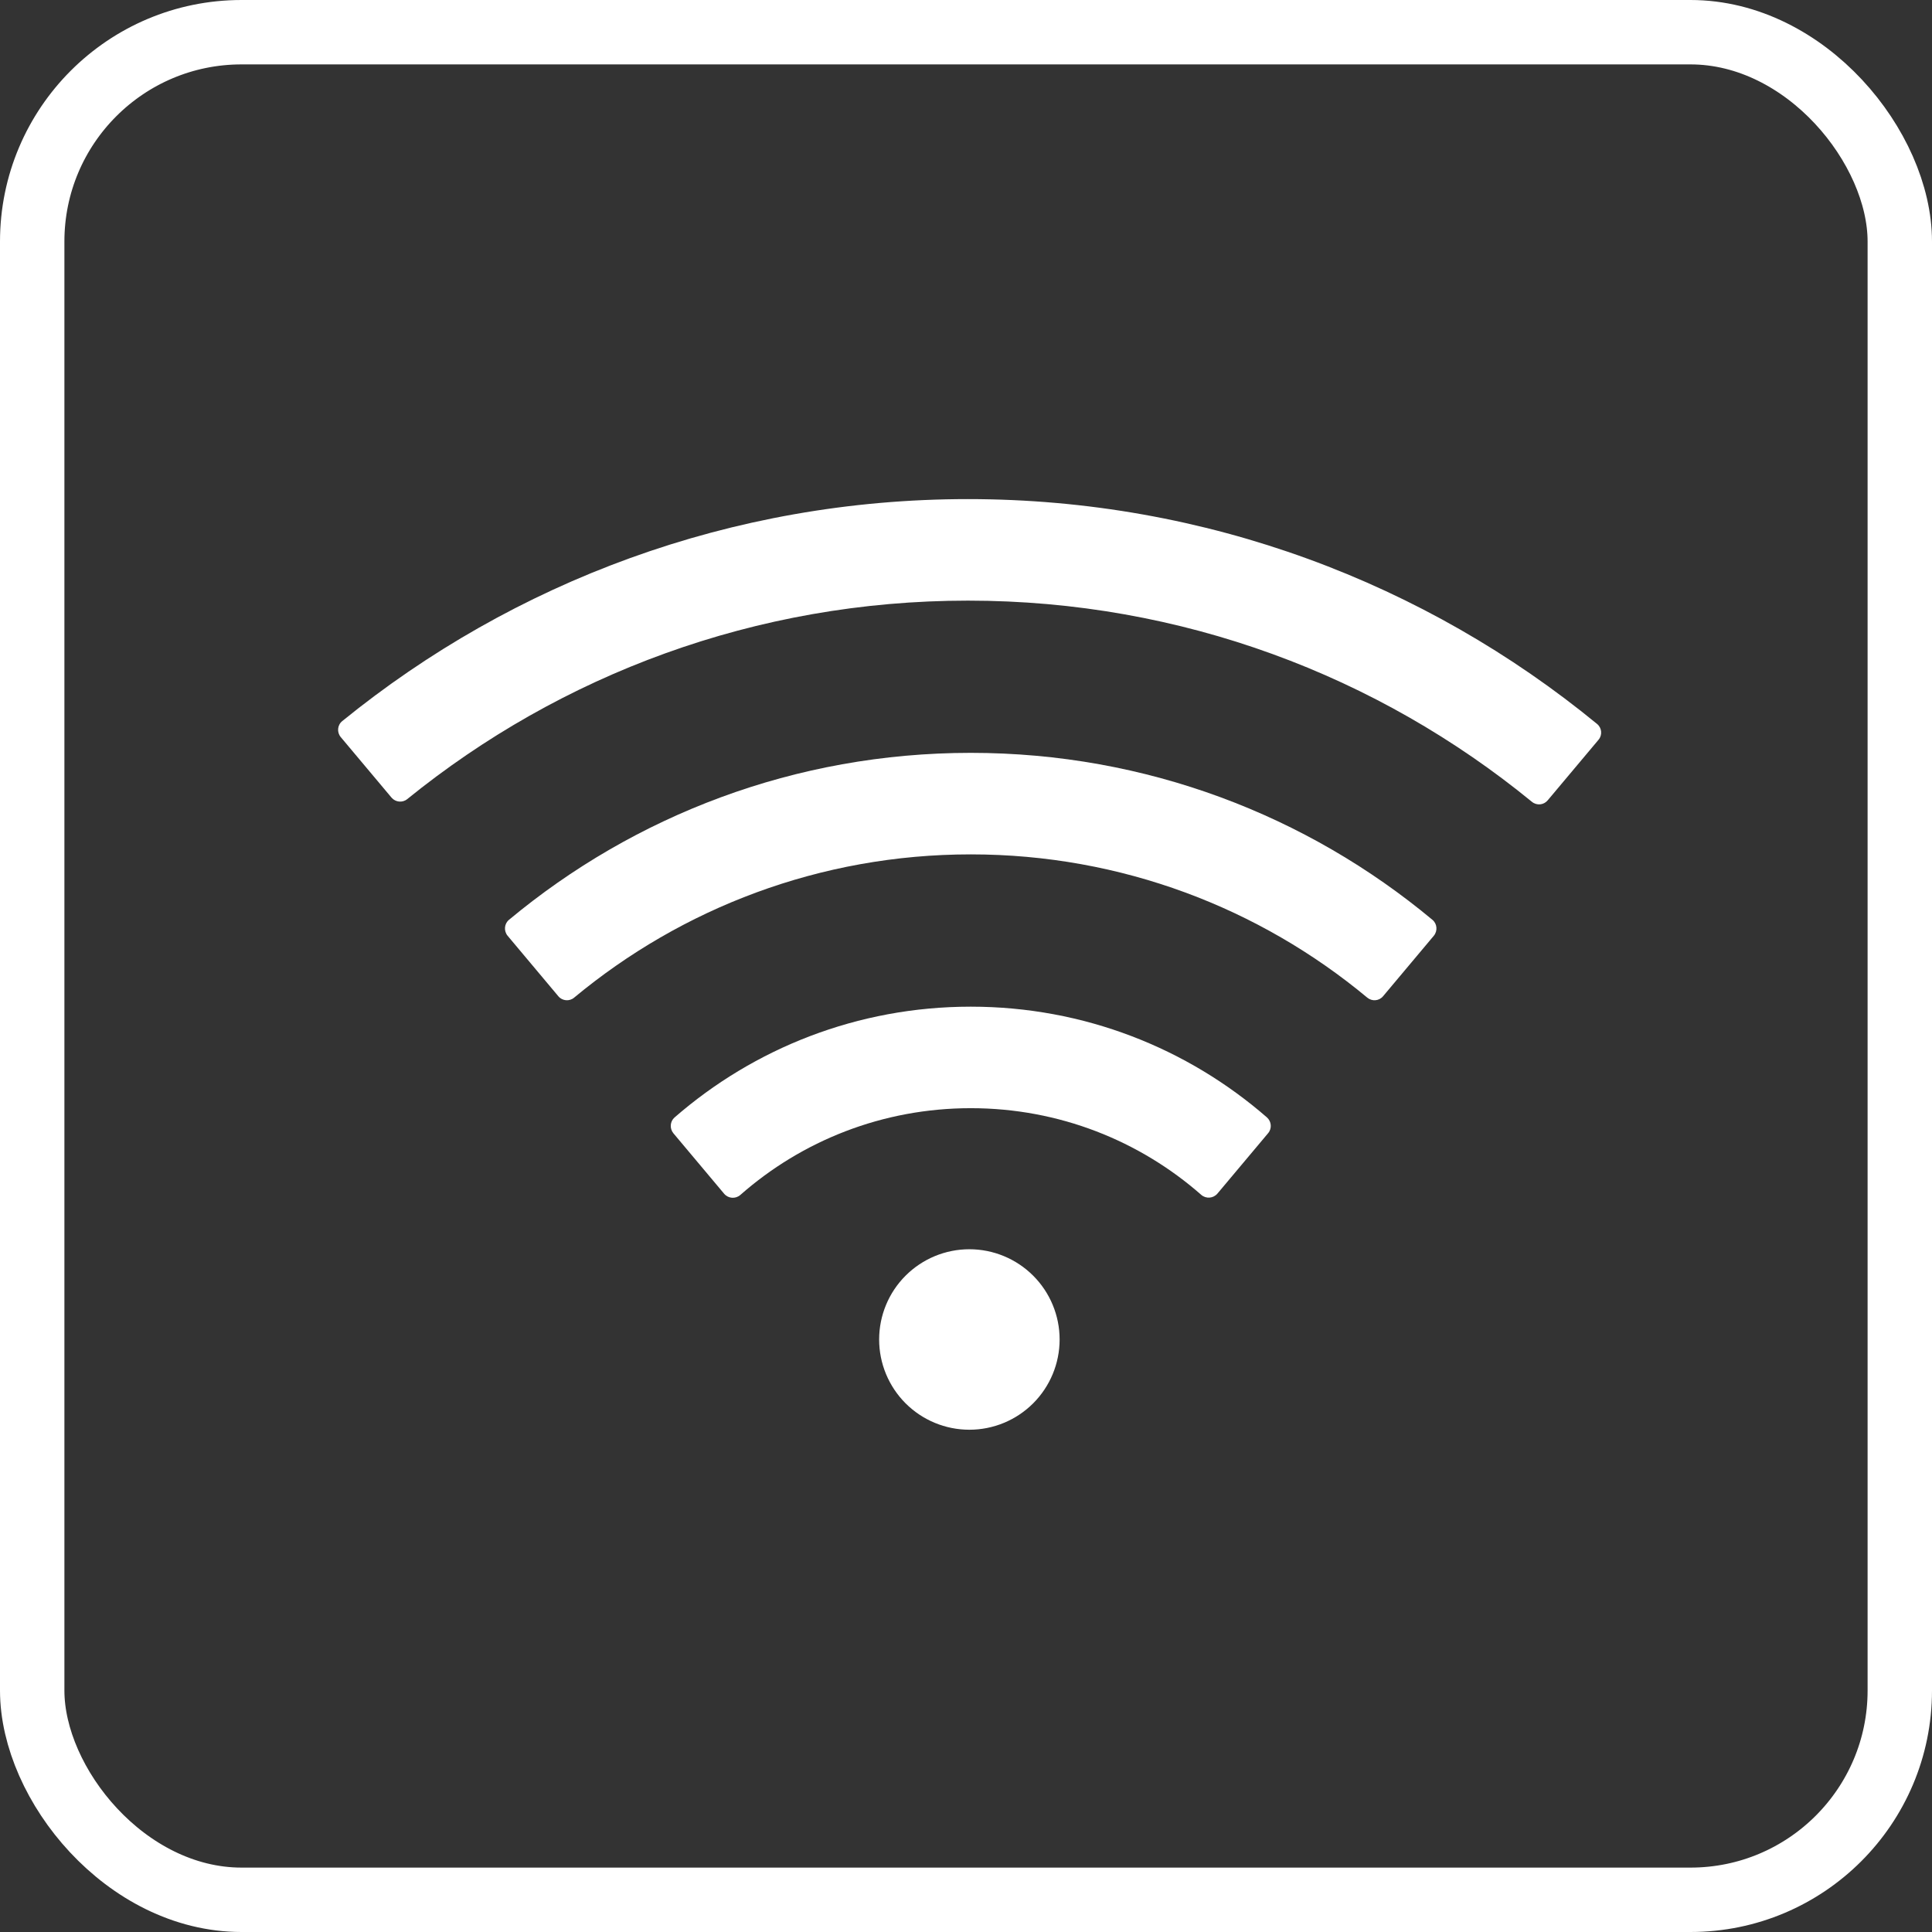
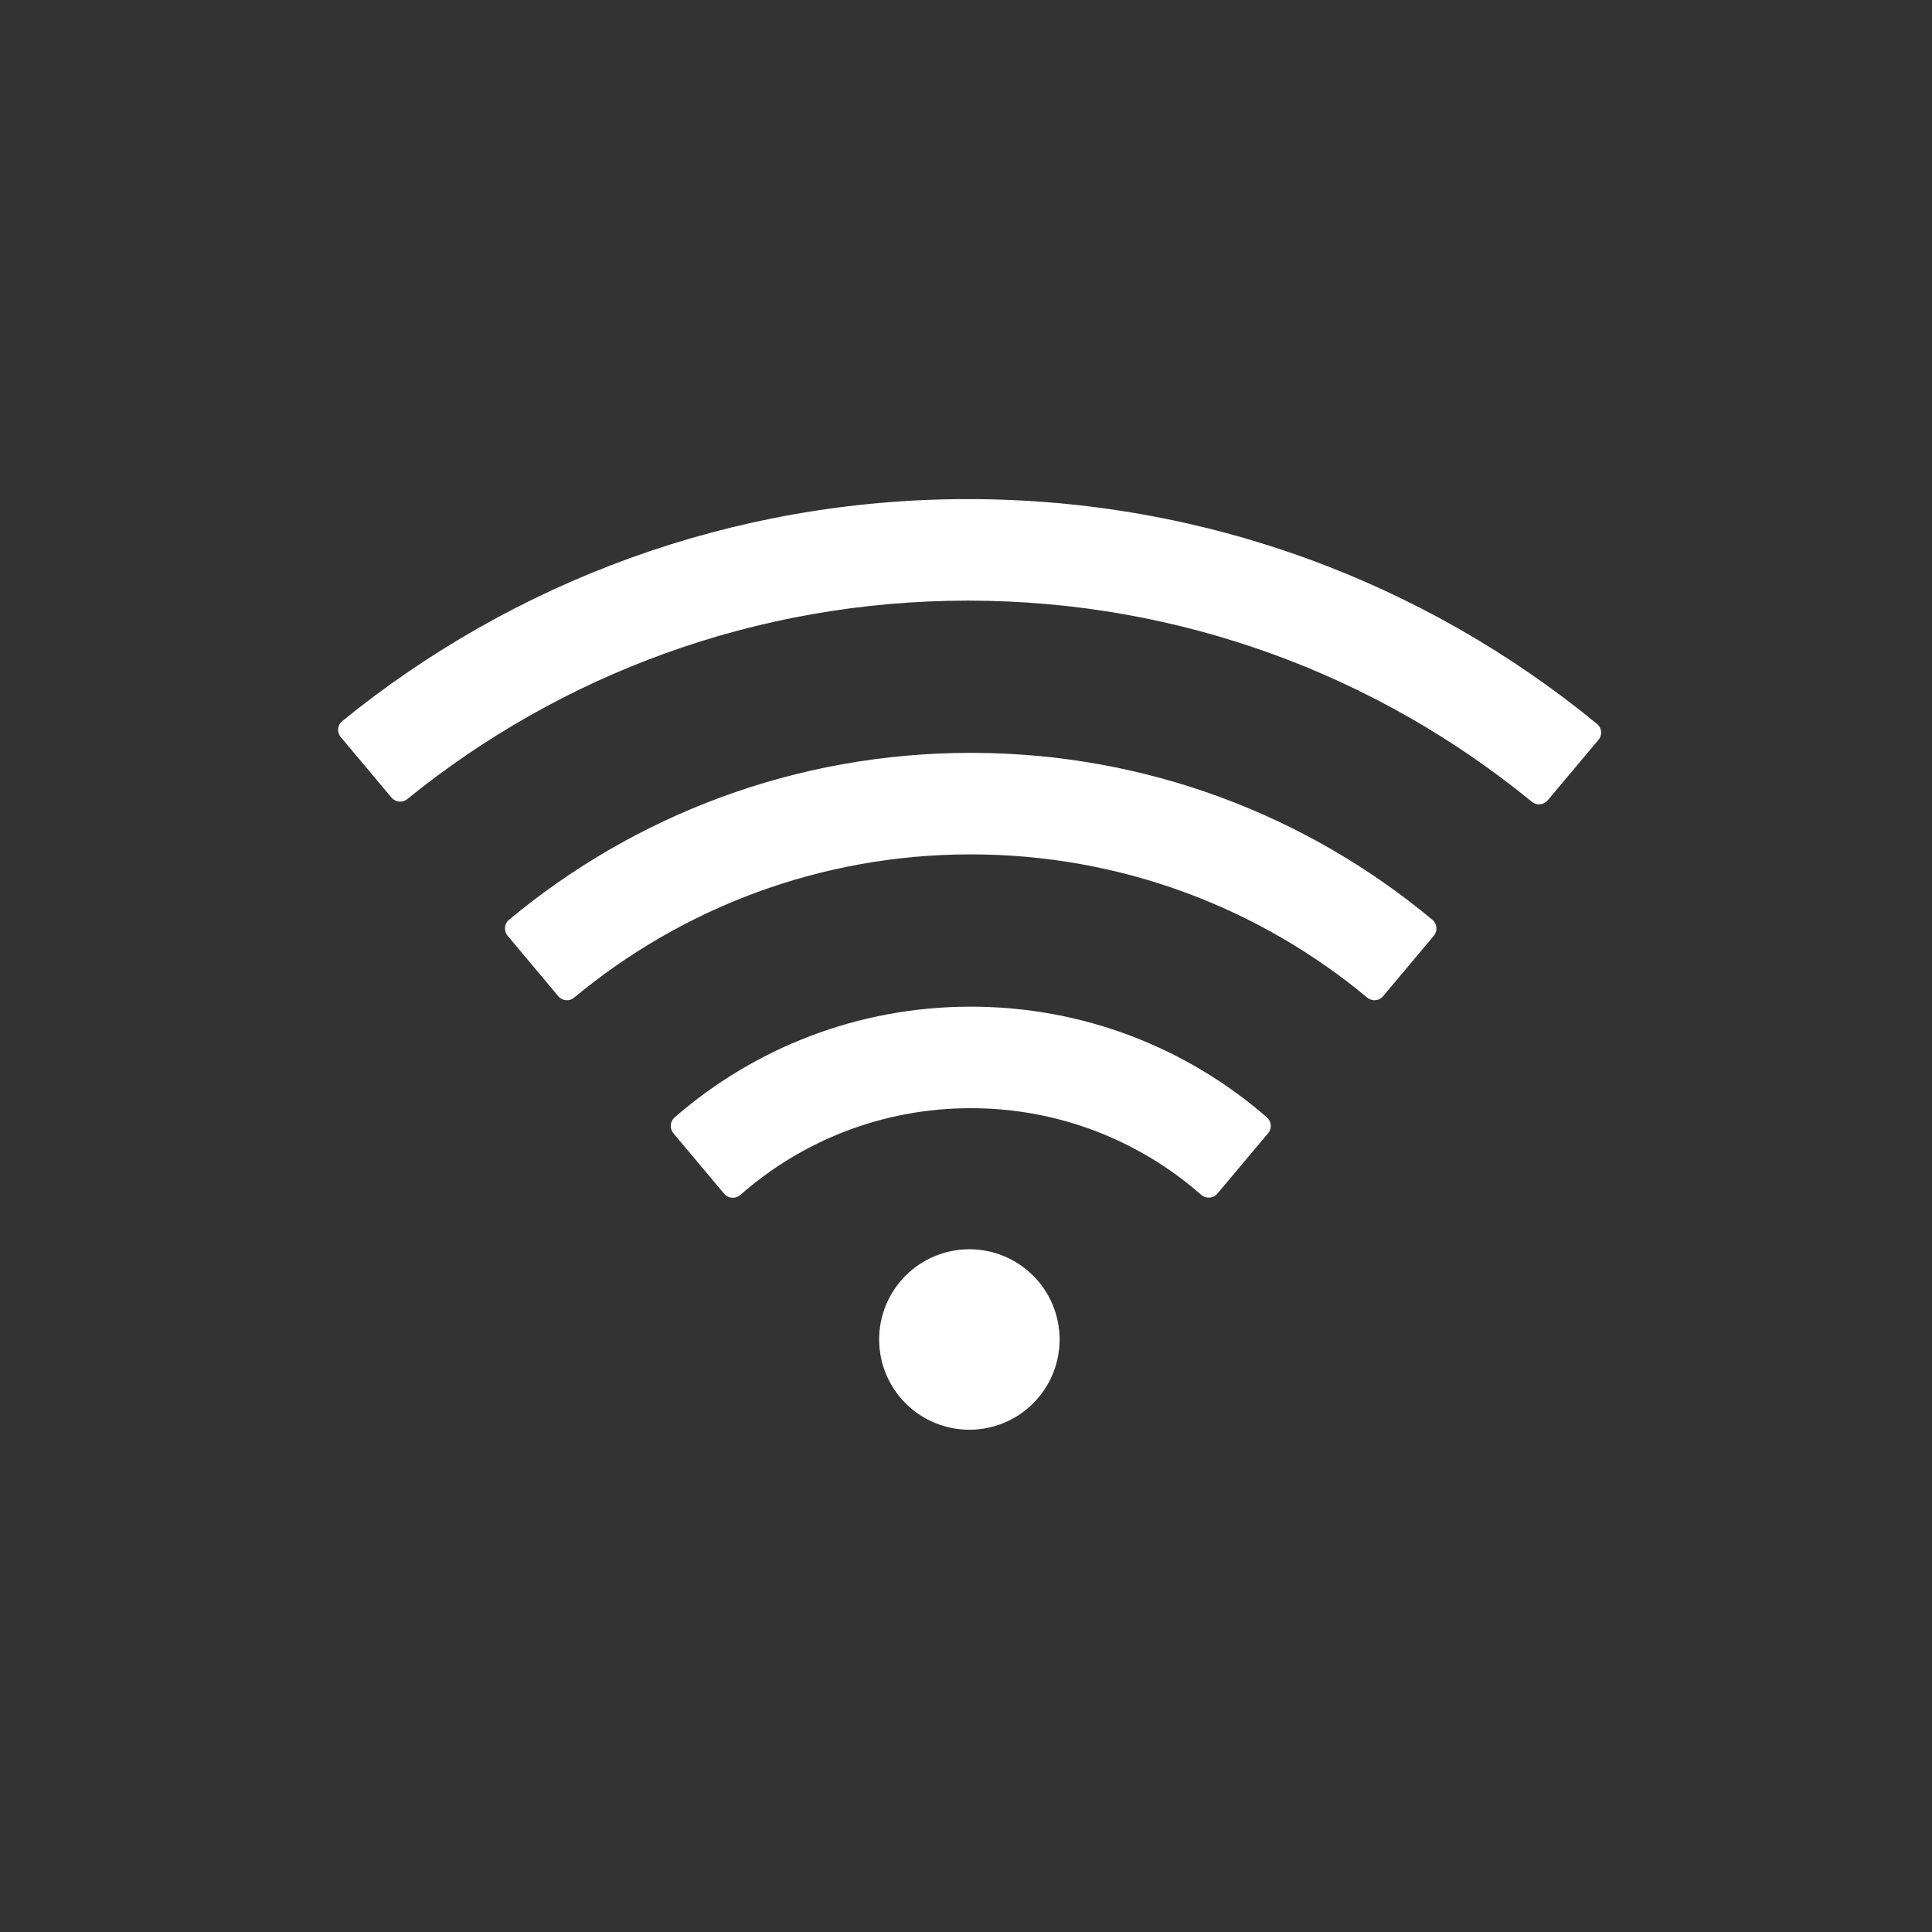
<svg xmlns="http://www.w3.org/2000/svg" width="120" height="120" viewBox="0 0 120 120" fill="none">
  <rect x="0" y="0" width="120" height="120" fill="#333333" stroke="none" />
-   <rect x="2" y="2" width="116" height="116" rx="13" stroke="white" stroke-width="4" />
  <path d="M78.688 69.401C73.766 65.118 67.338 62.526 60.297 62.526C53.255 62.526 46.827 65.118 41.896 69.409C41.616 69.655 41.581 70.093 41.826 70.39L44.979 74.147C45.233 74.445 45.679 74.48 45.977 74.226C49.796 70.863 54.805 68.831 60.297 68.831C65.788 68.831 70.797 70.863 74.616 74.218C74.913 74.472 75.36 74.436 75.614 74.139L78.767 70.382C79.012 70.093 78.977 69.655 78.688 69.401ZM88.97 57.131C81.202 50.659 71.209 46.761 60.297 46.761C49.384 46.761 39.391 50.659 31.614 57.131C31.317 57.376 31.282 57.823 31.527 58.12L34.679 61.878C34.925 62.175 35.371 62.211 35.66 61.965C42.343 56.413 50.934 53.067 60.297 53.067C69.659 53.067 78.25 56.413 84.924 61.965C85.222 62.211 85.659 62.175 85.905 61.878L89.058 58.12C89.303 57.823 89.268 57.376 88.97 57.131Z" fill="white" />
  <path d="M99.19 44.96C88.558 36.237 74.948 31 60.12 31C45.39 31 31.867 36.167 21.262 44.785C20.955 45.03 20.911 45.477 21.165 45.783L24.318 49.541C24.563 49.83 25.001 49.873 25.29 49.637C34.81 41.921 46.922 37.306 60.12 37.306C73.415 37.306 85.606 41.991 95.152 49.803C95.45 50.048 95.888 50.005 96.133 49.707L99.286 45.95C99.54 45.652 99.496 45.205 99.19 44.96Z" fill="white" />
  <path d="M54.605 83.198C54.605 84.685 55.195 86.11 56.246 87.162C57.297 88.213 58.723 88.803 60.21 88.803C61.696 88.803 63.122 88.213 64.173 87.162C65.224 86.11 65.815 84.685 65.815 83.198C65.815 81.712 65.224 80.286 64.173 79.235C63.122 78.184 61.696 77.593 60.21 77.593C58.723 77.593 57.297 78.184 56.246 79.235C55.195 80.286 54.605 81.712 54.605 83.198Z" fill="white" />
</svg>